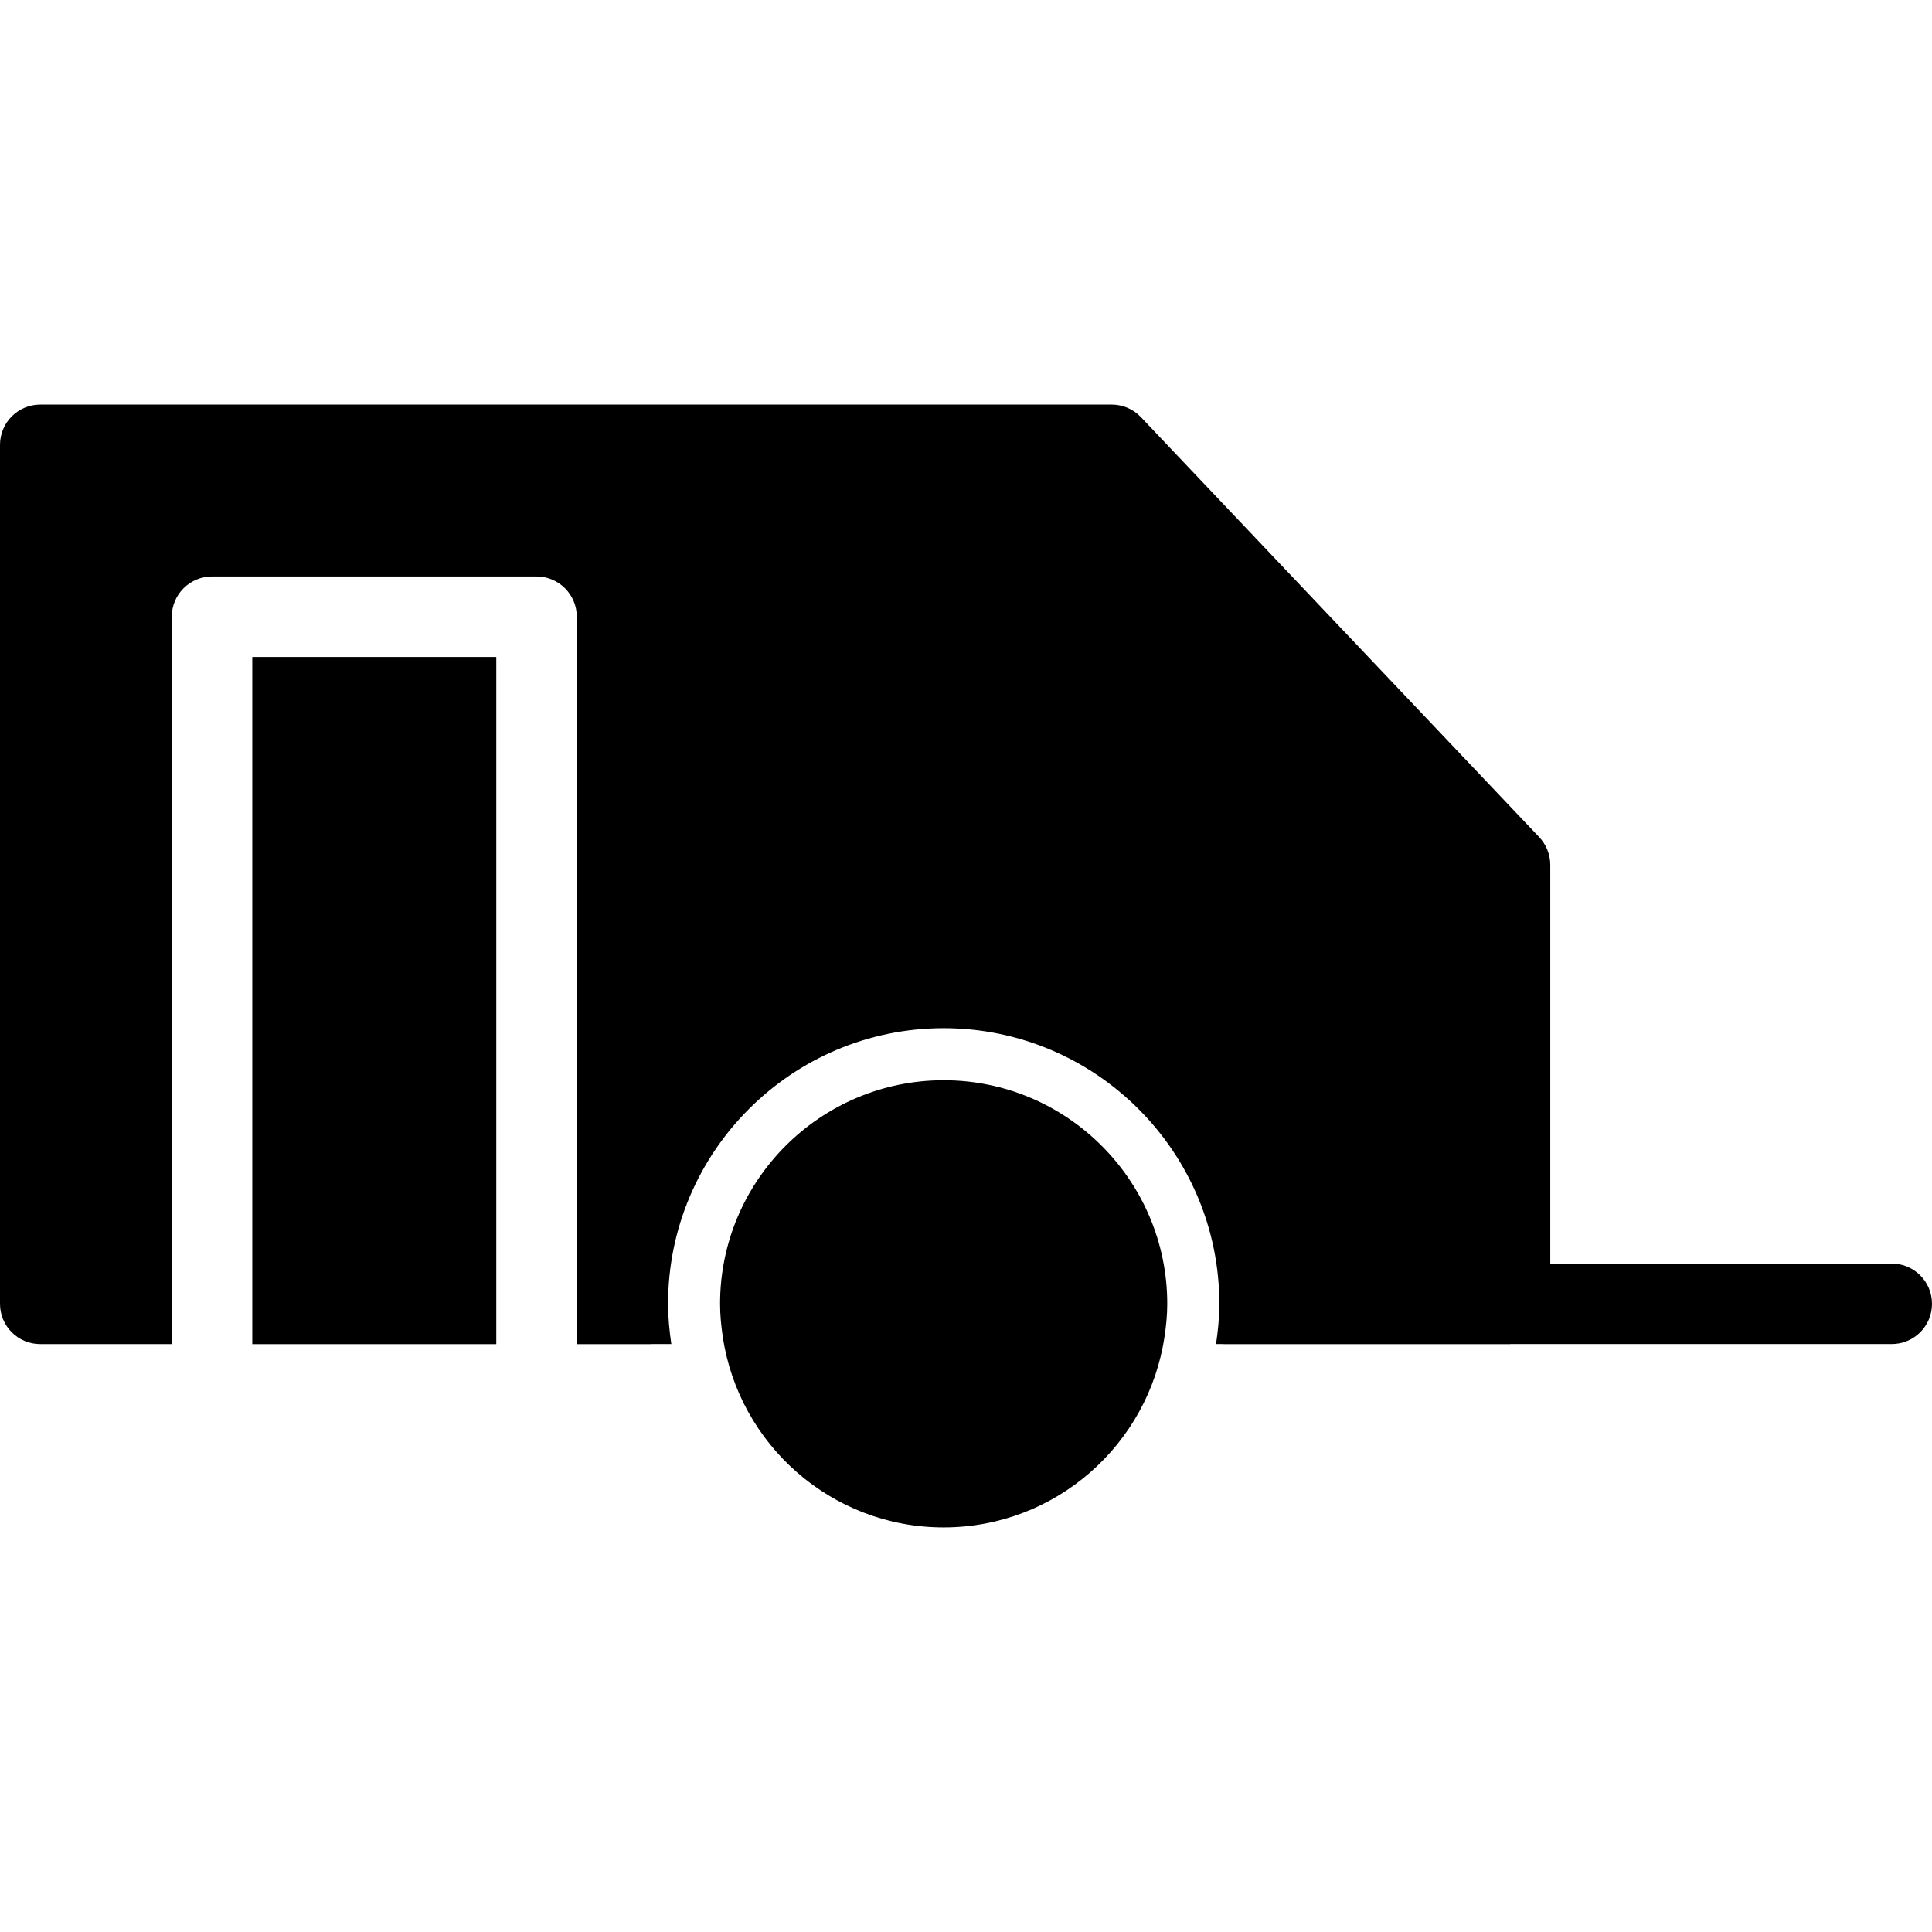
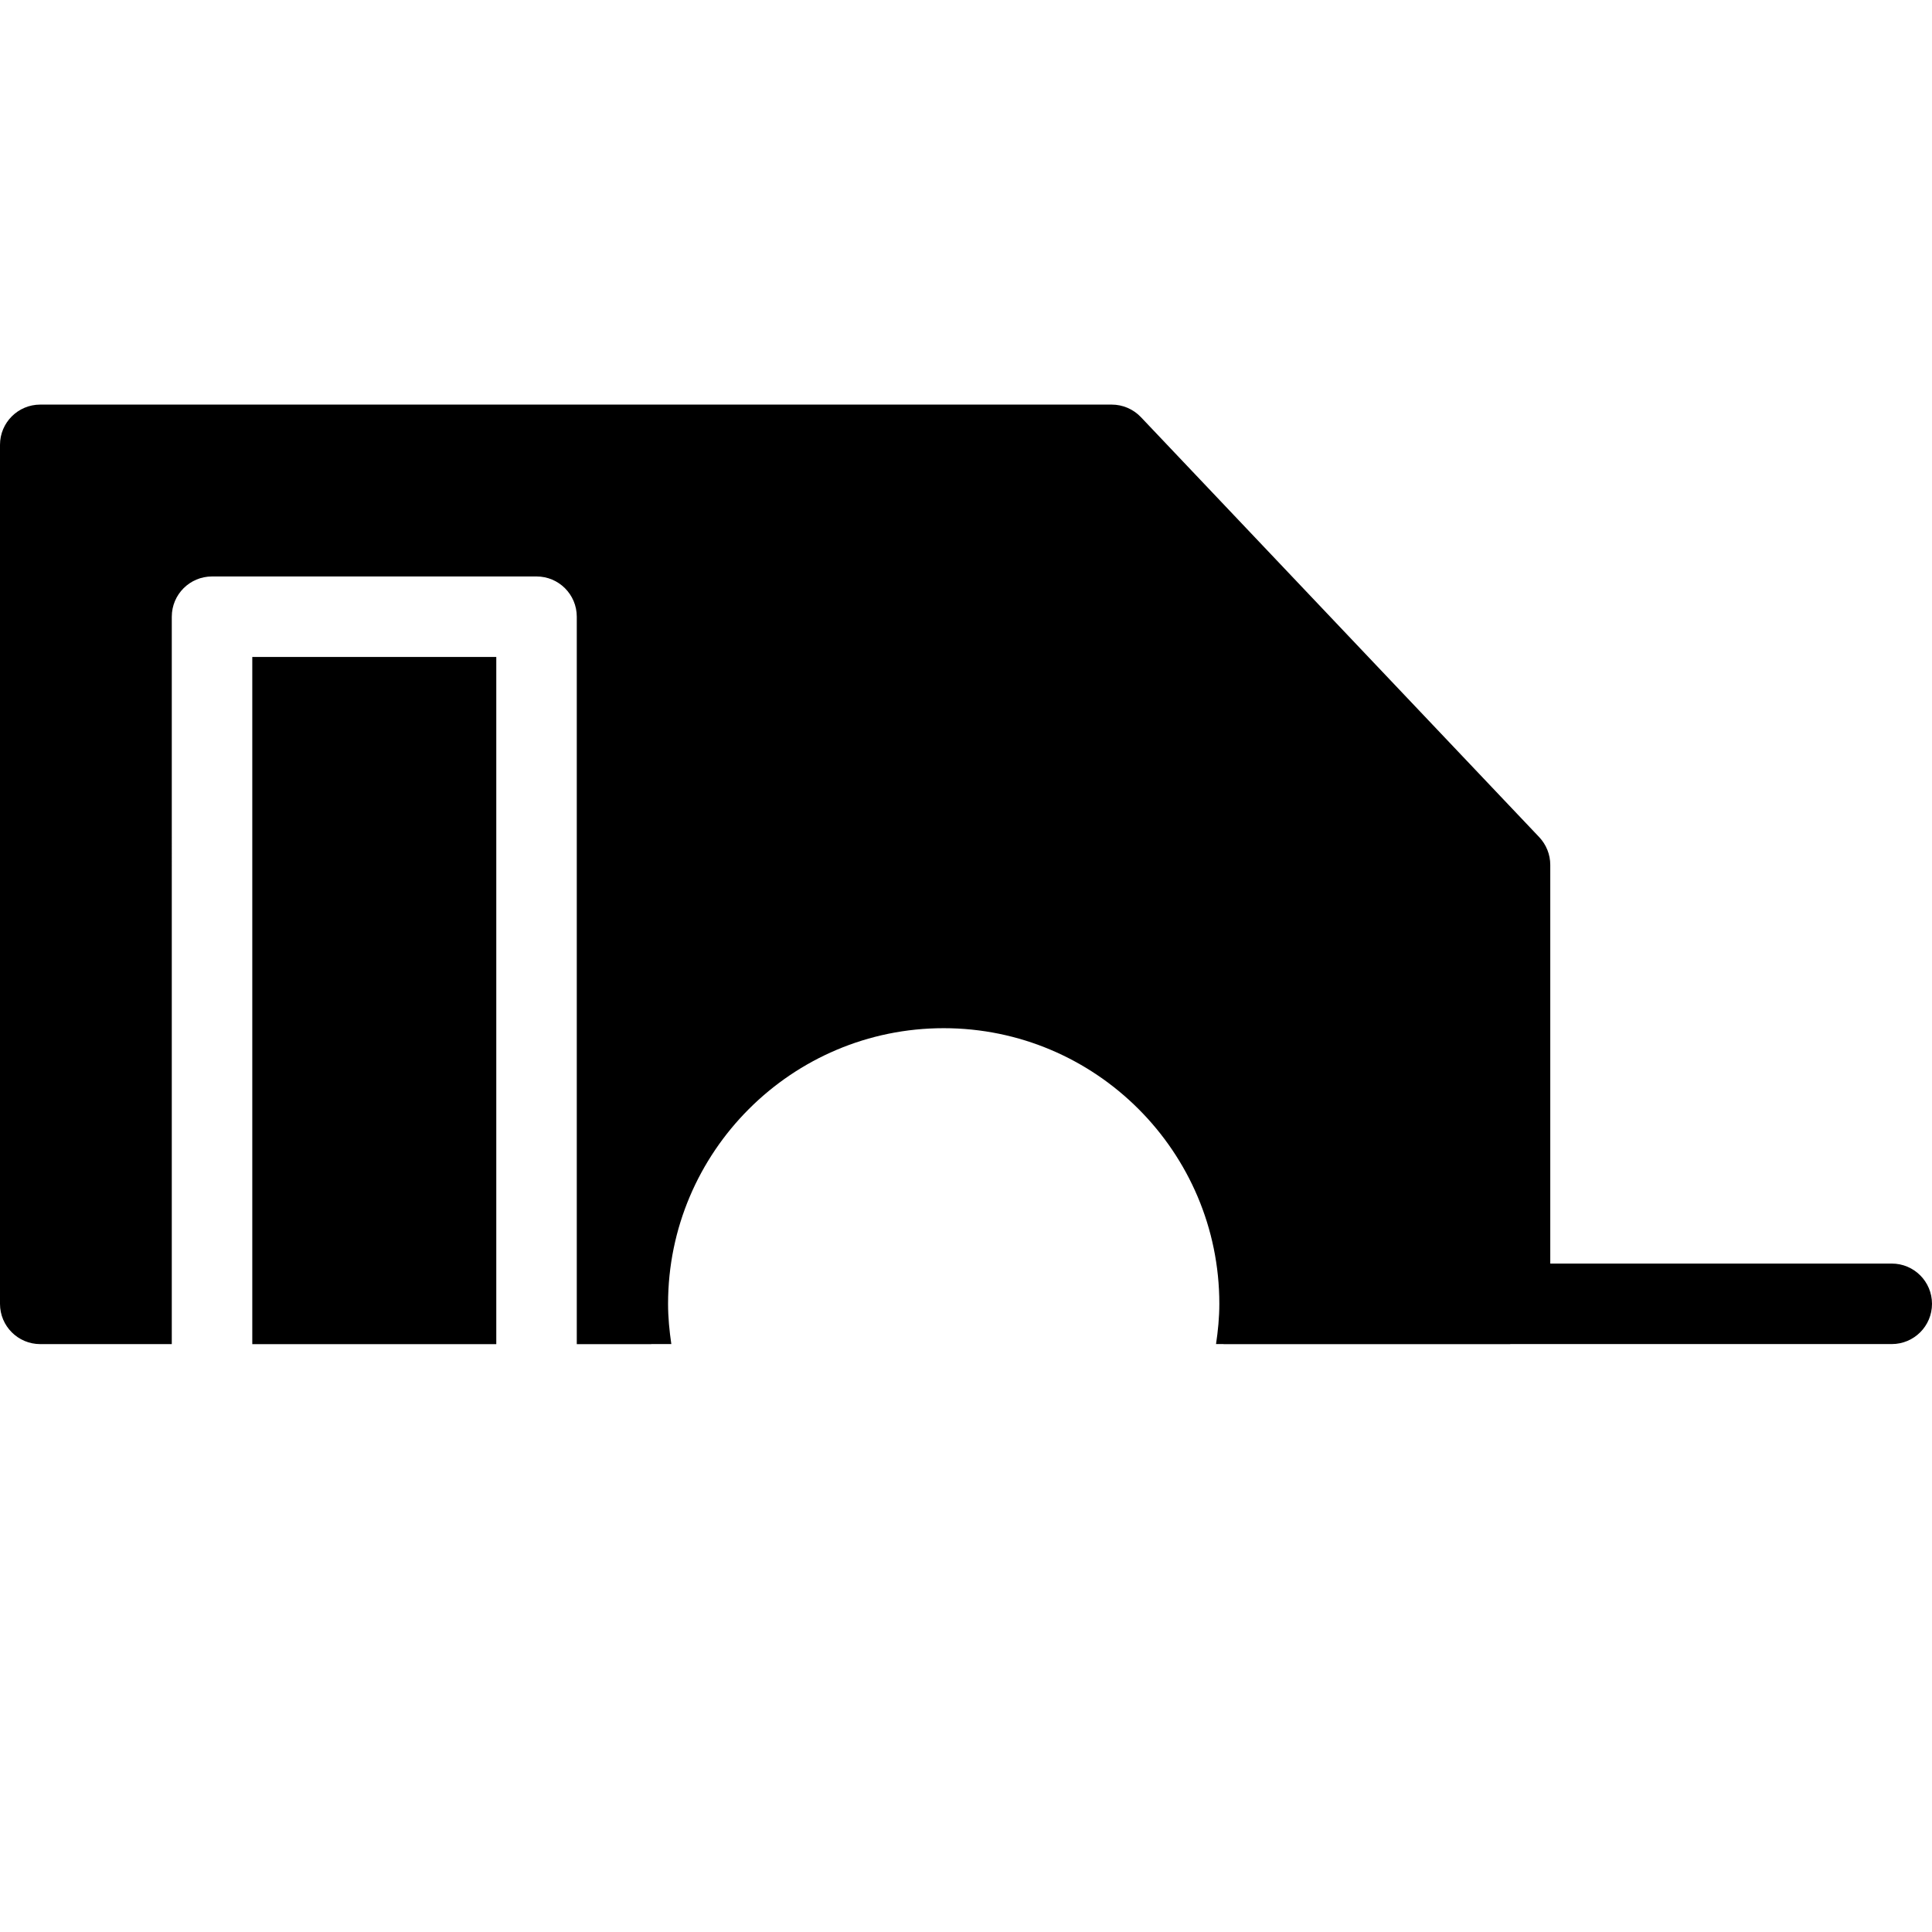
<svg xmlns="http://www.w3.org/2000/svg" version="1.1" id="Layer_1" x="0px" y="0px" width="48px" height="48px" viewBox="0 0 48 48" enable-background="new 0 0 48 48" xml:space="preserve">
  <g>
    <rect x="6.268" y="16.322" width="6.062" height="17.073" />
    <path d="M47,31.393h-8.484v-9.907c0-0.256-0.1-0.502-0.275-0.688l-9.895-10.434c-0.189-0.199-0.451-0.312-0.727-0.312H1   c-0.552,0-1,0.447-1,1v21.342c0,0.553,0.448,1,1,1h3.268V15.322c0-0.553,0.448-1,1-1h8.062c0.552,0,1,0.447,1,1v18.073h1.846   c0.003,0,0.006-0.002,0.01-0.002h0.493c-0.048-0.328-0.081-0.66-0.081-1c0-3.775,3.072-6.848,6.848-6.848   c3.776,0,6.848,3.072,6.848,6.848c0,0.34-0.033,0.672-0.082,1h0.182c0.002,0,0.006,0.002,0.01,0.002h7.113   c0.002,0,0.006-0.002,0.01-0.002H47c0.553,0,1-0.447,1-1S47.553,31.393,47,31.393z" />
-     <path d="M23.445,26.838c-3.063,0-5.555,2.492-5.555,5.555c0,0.275,0.027,0.545,0.066,0.811c0.395,2.68,2.701,4.744,5.488,4.744   c2.788,0,5.094-2.064,5.489-4.744C28.973,32.938,29,32.668,29,32.393C29,29.33,26.508,26.838,23.445,26.838z" />
  </g>
</svg>